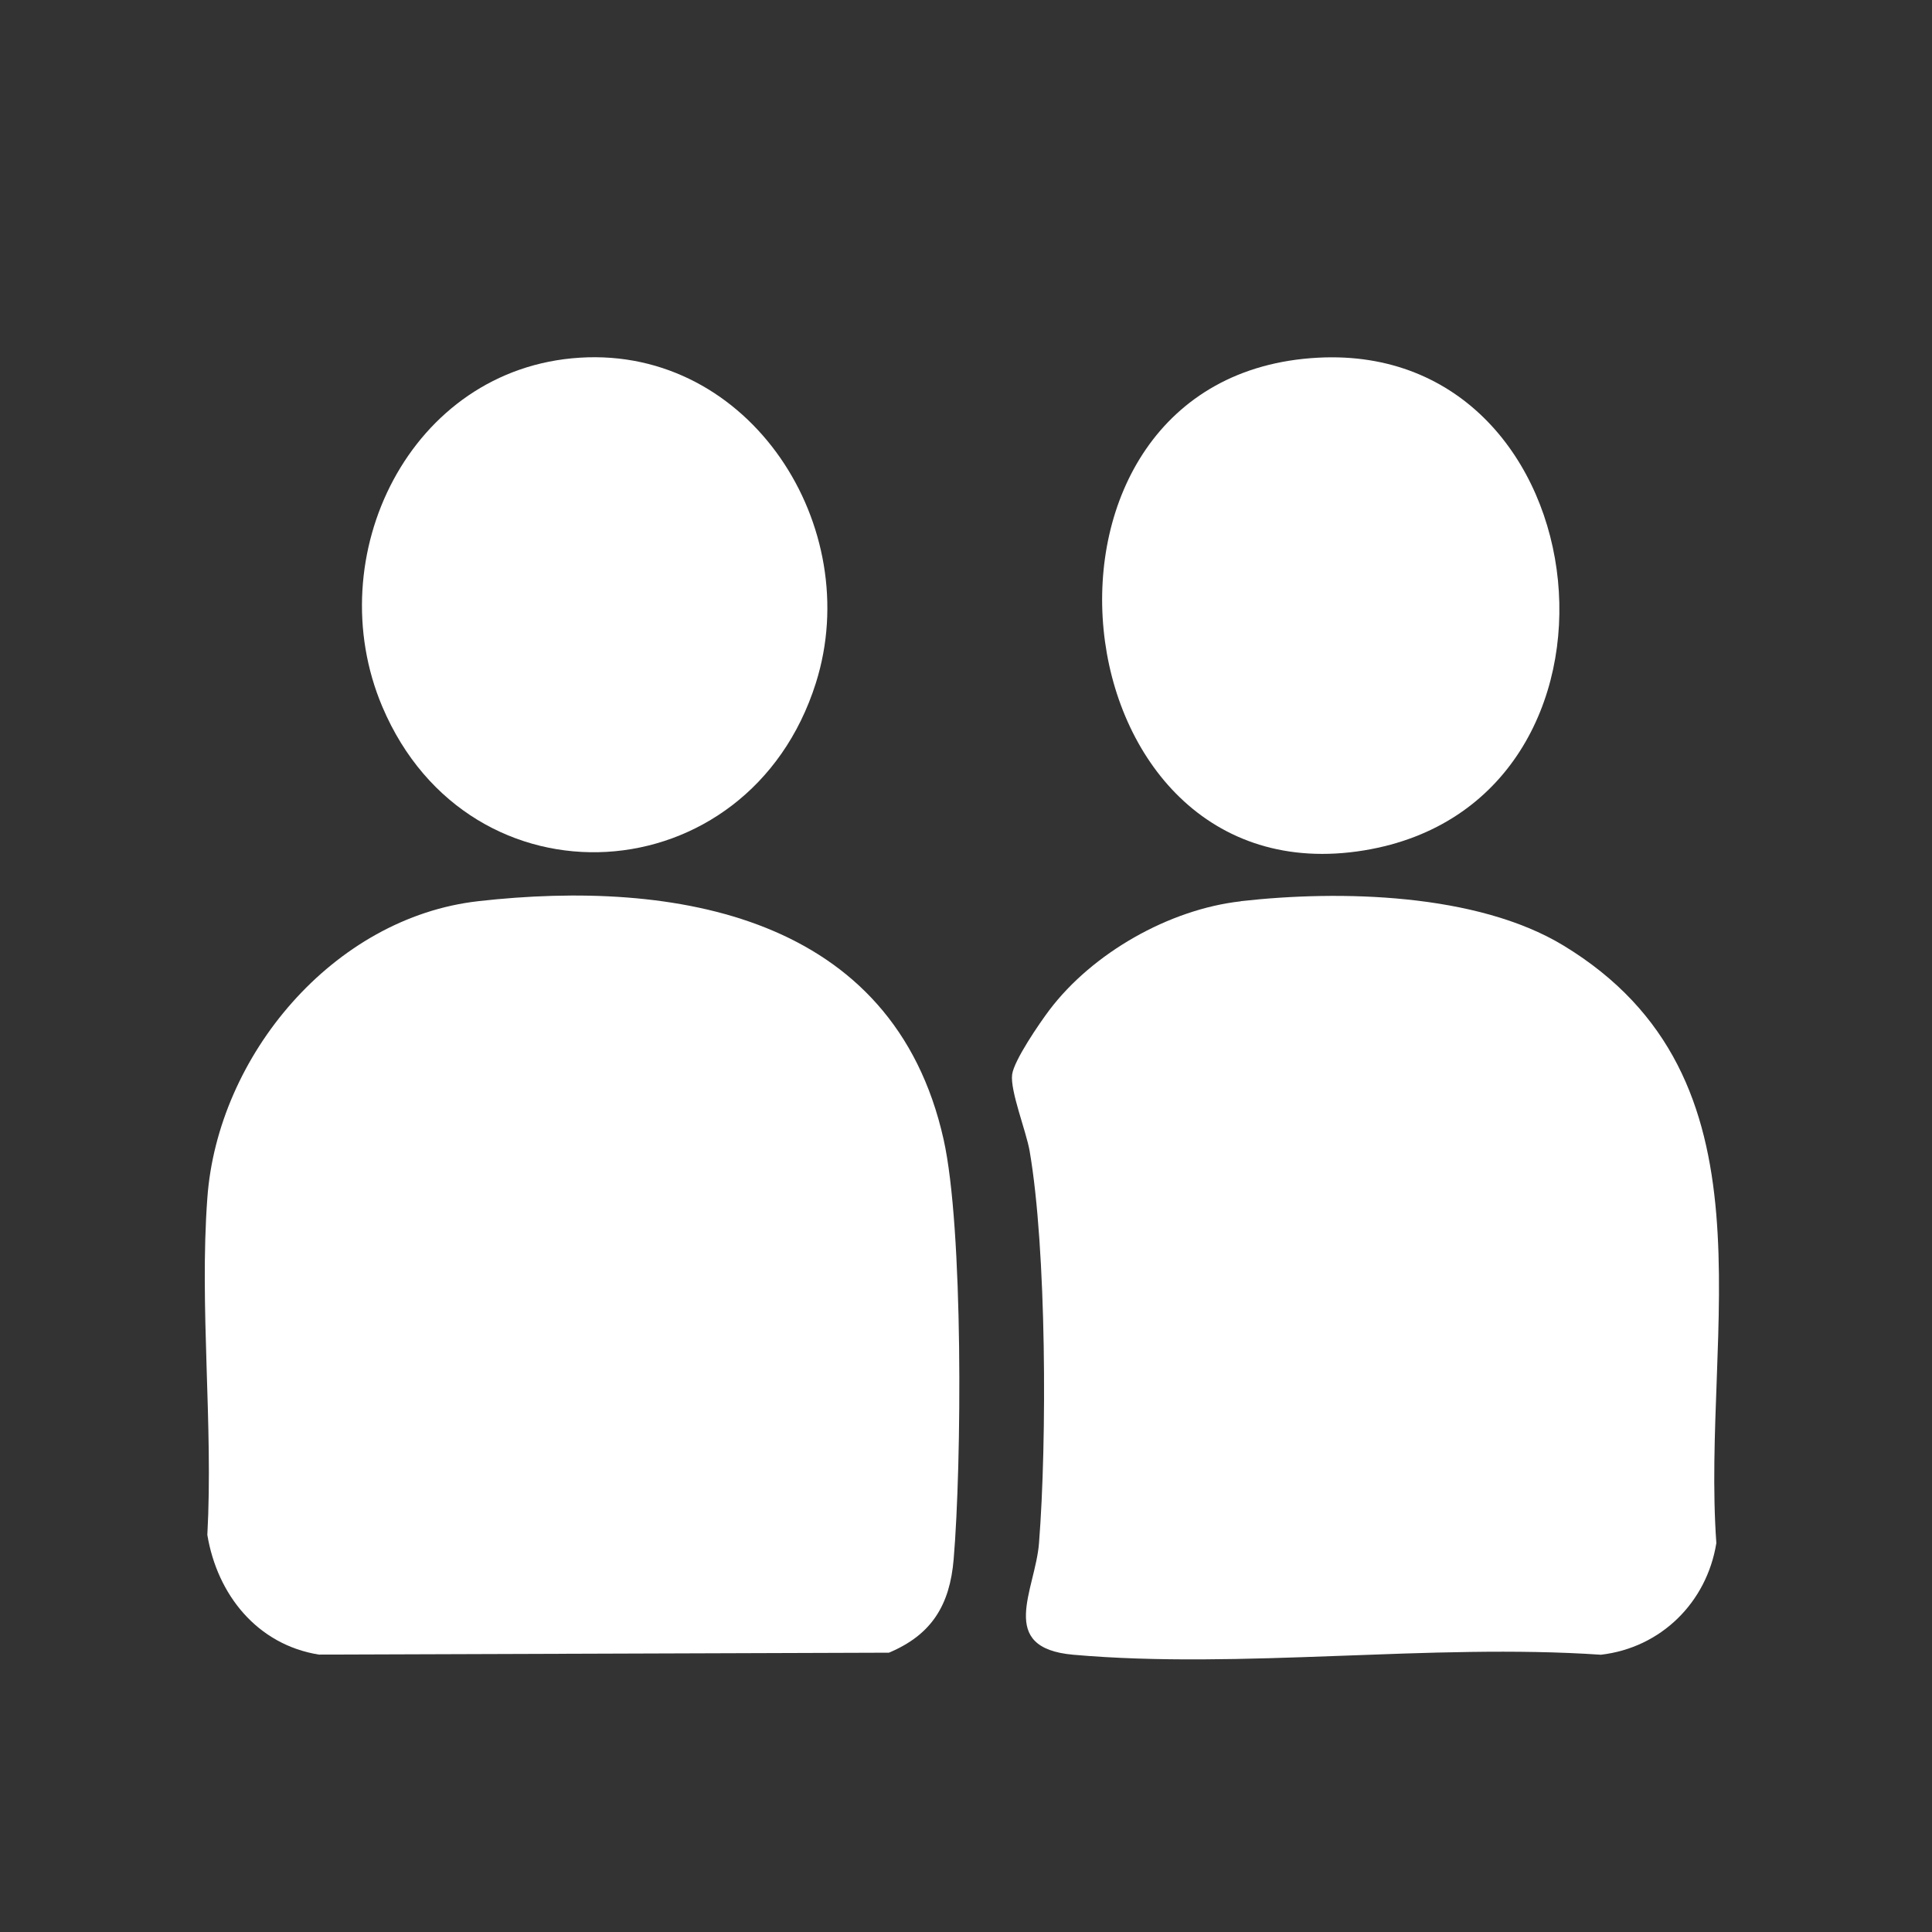
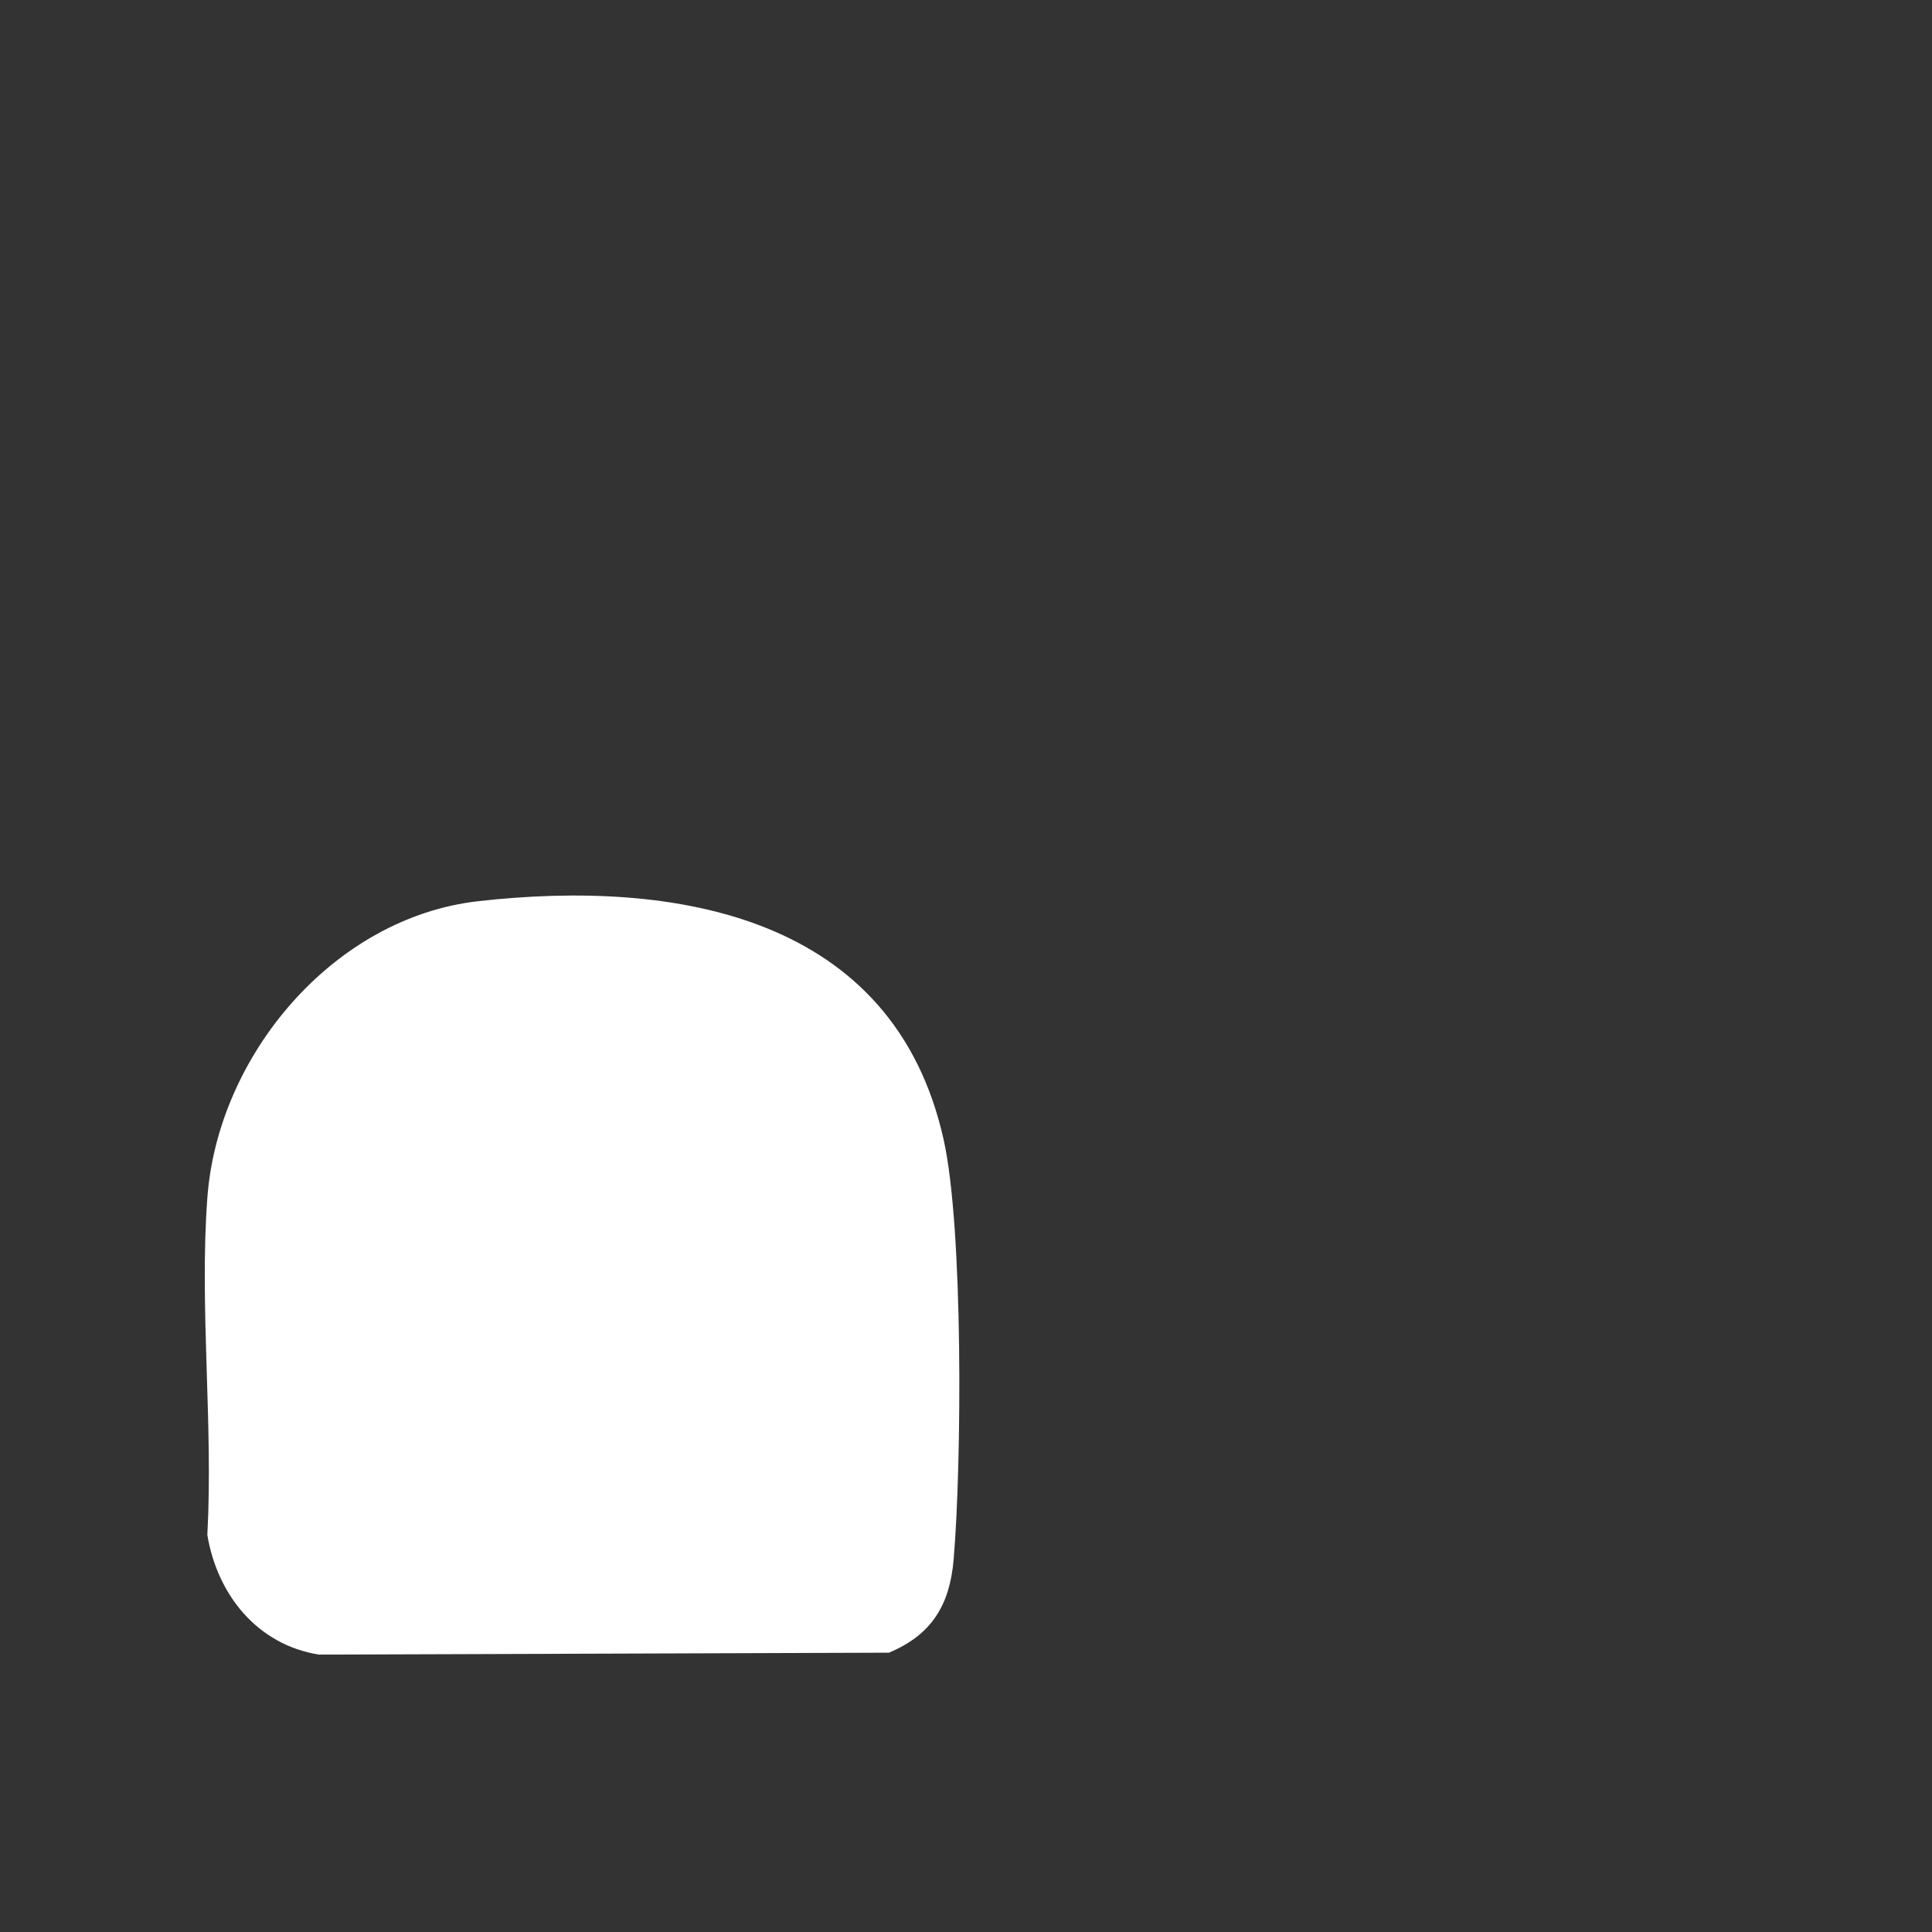
<svg xmlns="http://www.w3.org/2000/svg" id="Calque_1" viewBox="0 0 141.73 141.73">
  <rect x="0" y="0" width="141.73" height="141.73" fill="#333333" stroke="none" />
  <defs>
    <style>.cls-1{fill:#fff;}</style>
  </defs>
  <path class="cls-1" d="M35.08,66.11c14.47-1.63,30.46,1.03,34.14,17.47,1.46,6.51,1.33,23.81.74,30.8-.28,3.35-1.6,5.54-4.75,6.86l-41.82.14c-4.52-.73-7.45-4.39-8.18-8.78.44-8.06-.59-16.73,0-24.71.75-10.43,9.23-20.58,19.88-21.78Z" />
-   <path class="cls-1" d="M91.02,66.11c7.26-.82,17.32-.6,23.67,3.25,16.06,9.74,10.1,28.15,11.22,43.84-.7,4.35-4.06,7.68-8.47,8.19-12.49-.85-26.38,1.09-38.71,0-5.63-.5-2.78-4.74-2.51-8.18.59-7.47.56-21.56-.69-28.79-.25-1.43-1.44-4.41-1.28-5.6.14-1.04,2.02-3.78,2.73-4.72,3.16-4.18,8.78-7.39,14.04-7.98Z" />
-   <path class="cls-1" d="M42.53,26.24c12.51-.79,20.94,12.42,17.32,23.87-4.93,15.59-25.39,16.85-31.8,1.74-4.68-11.03,2.02-24.83,14.48-25.61Z" />
-   <path class="cls-1" d="M96.69,26.24c21.13-1.12,24.67,32.63,3.4,36.14-22.97,3.79-26.91-34.9-3.4-36.14Z" />
</svg>